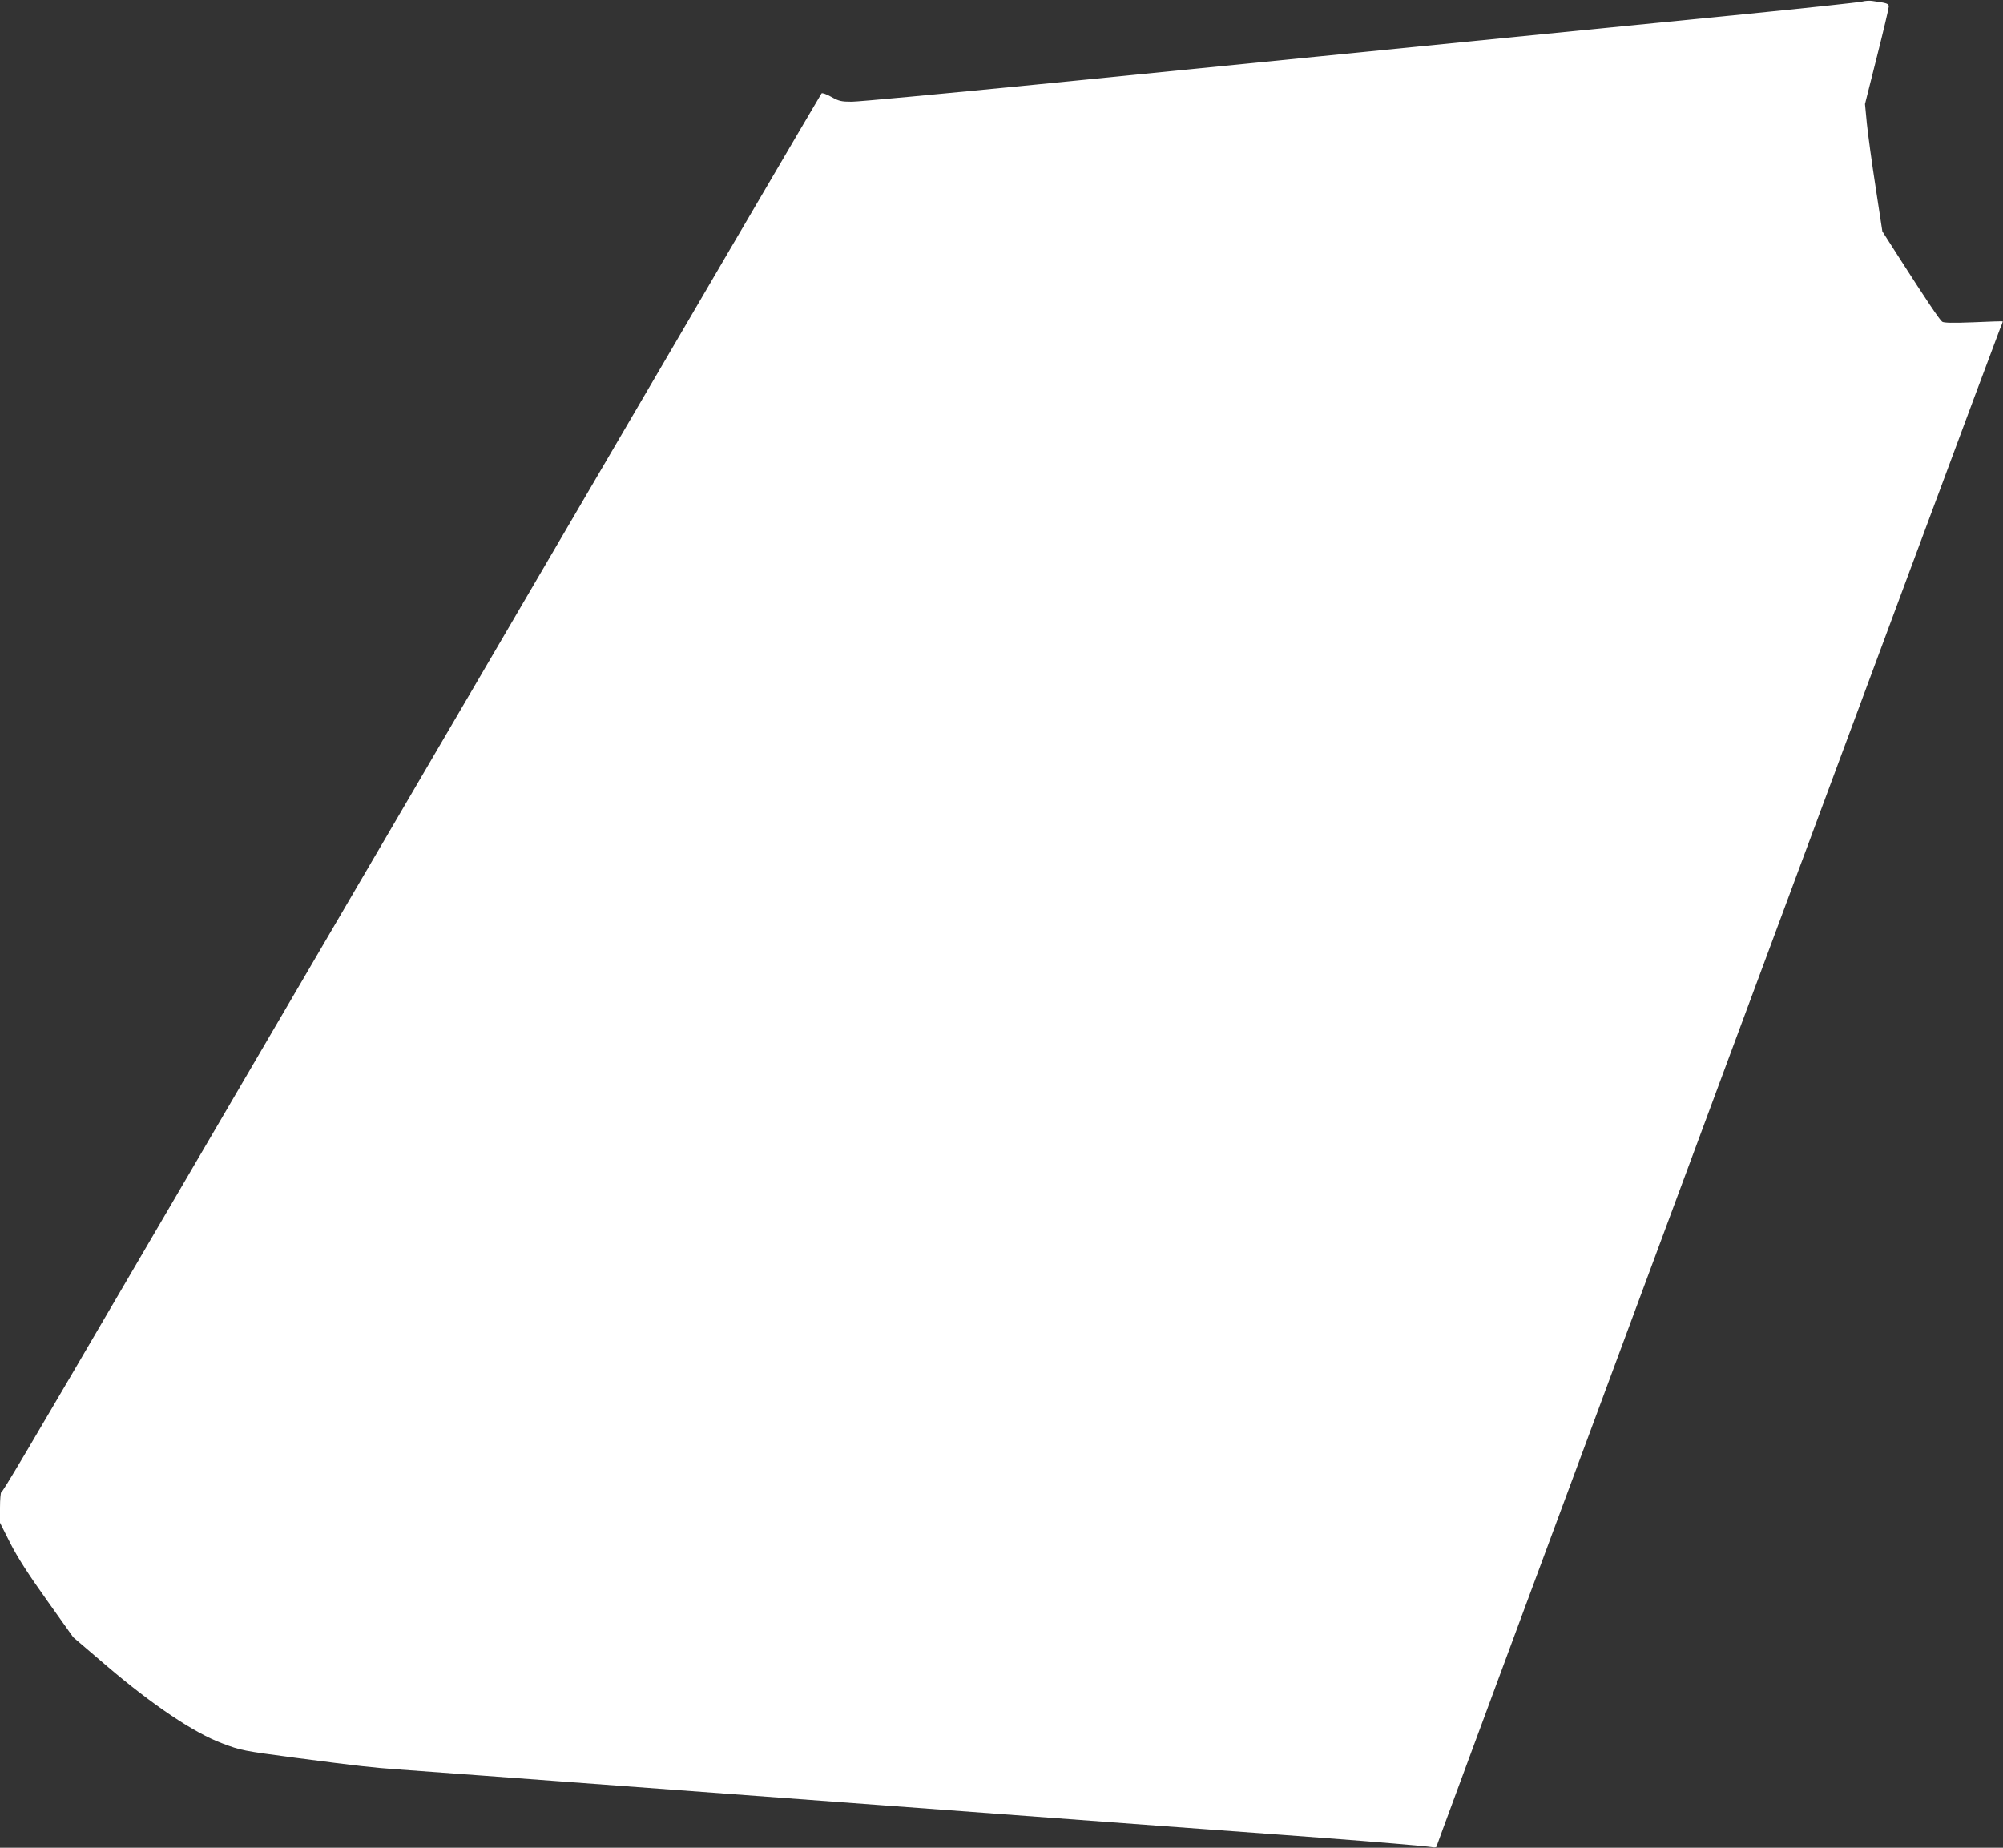
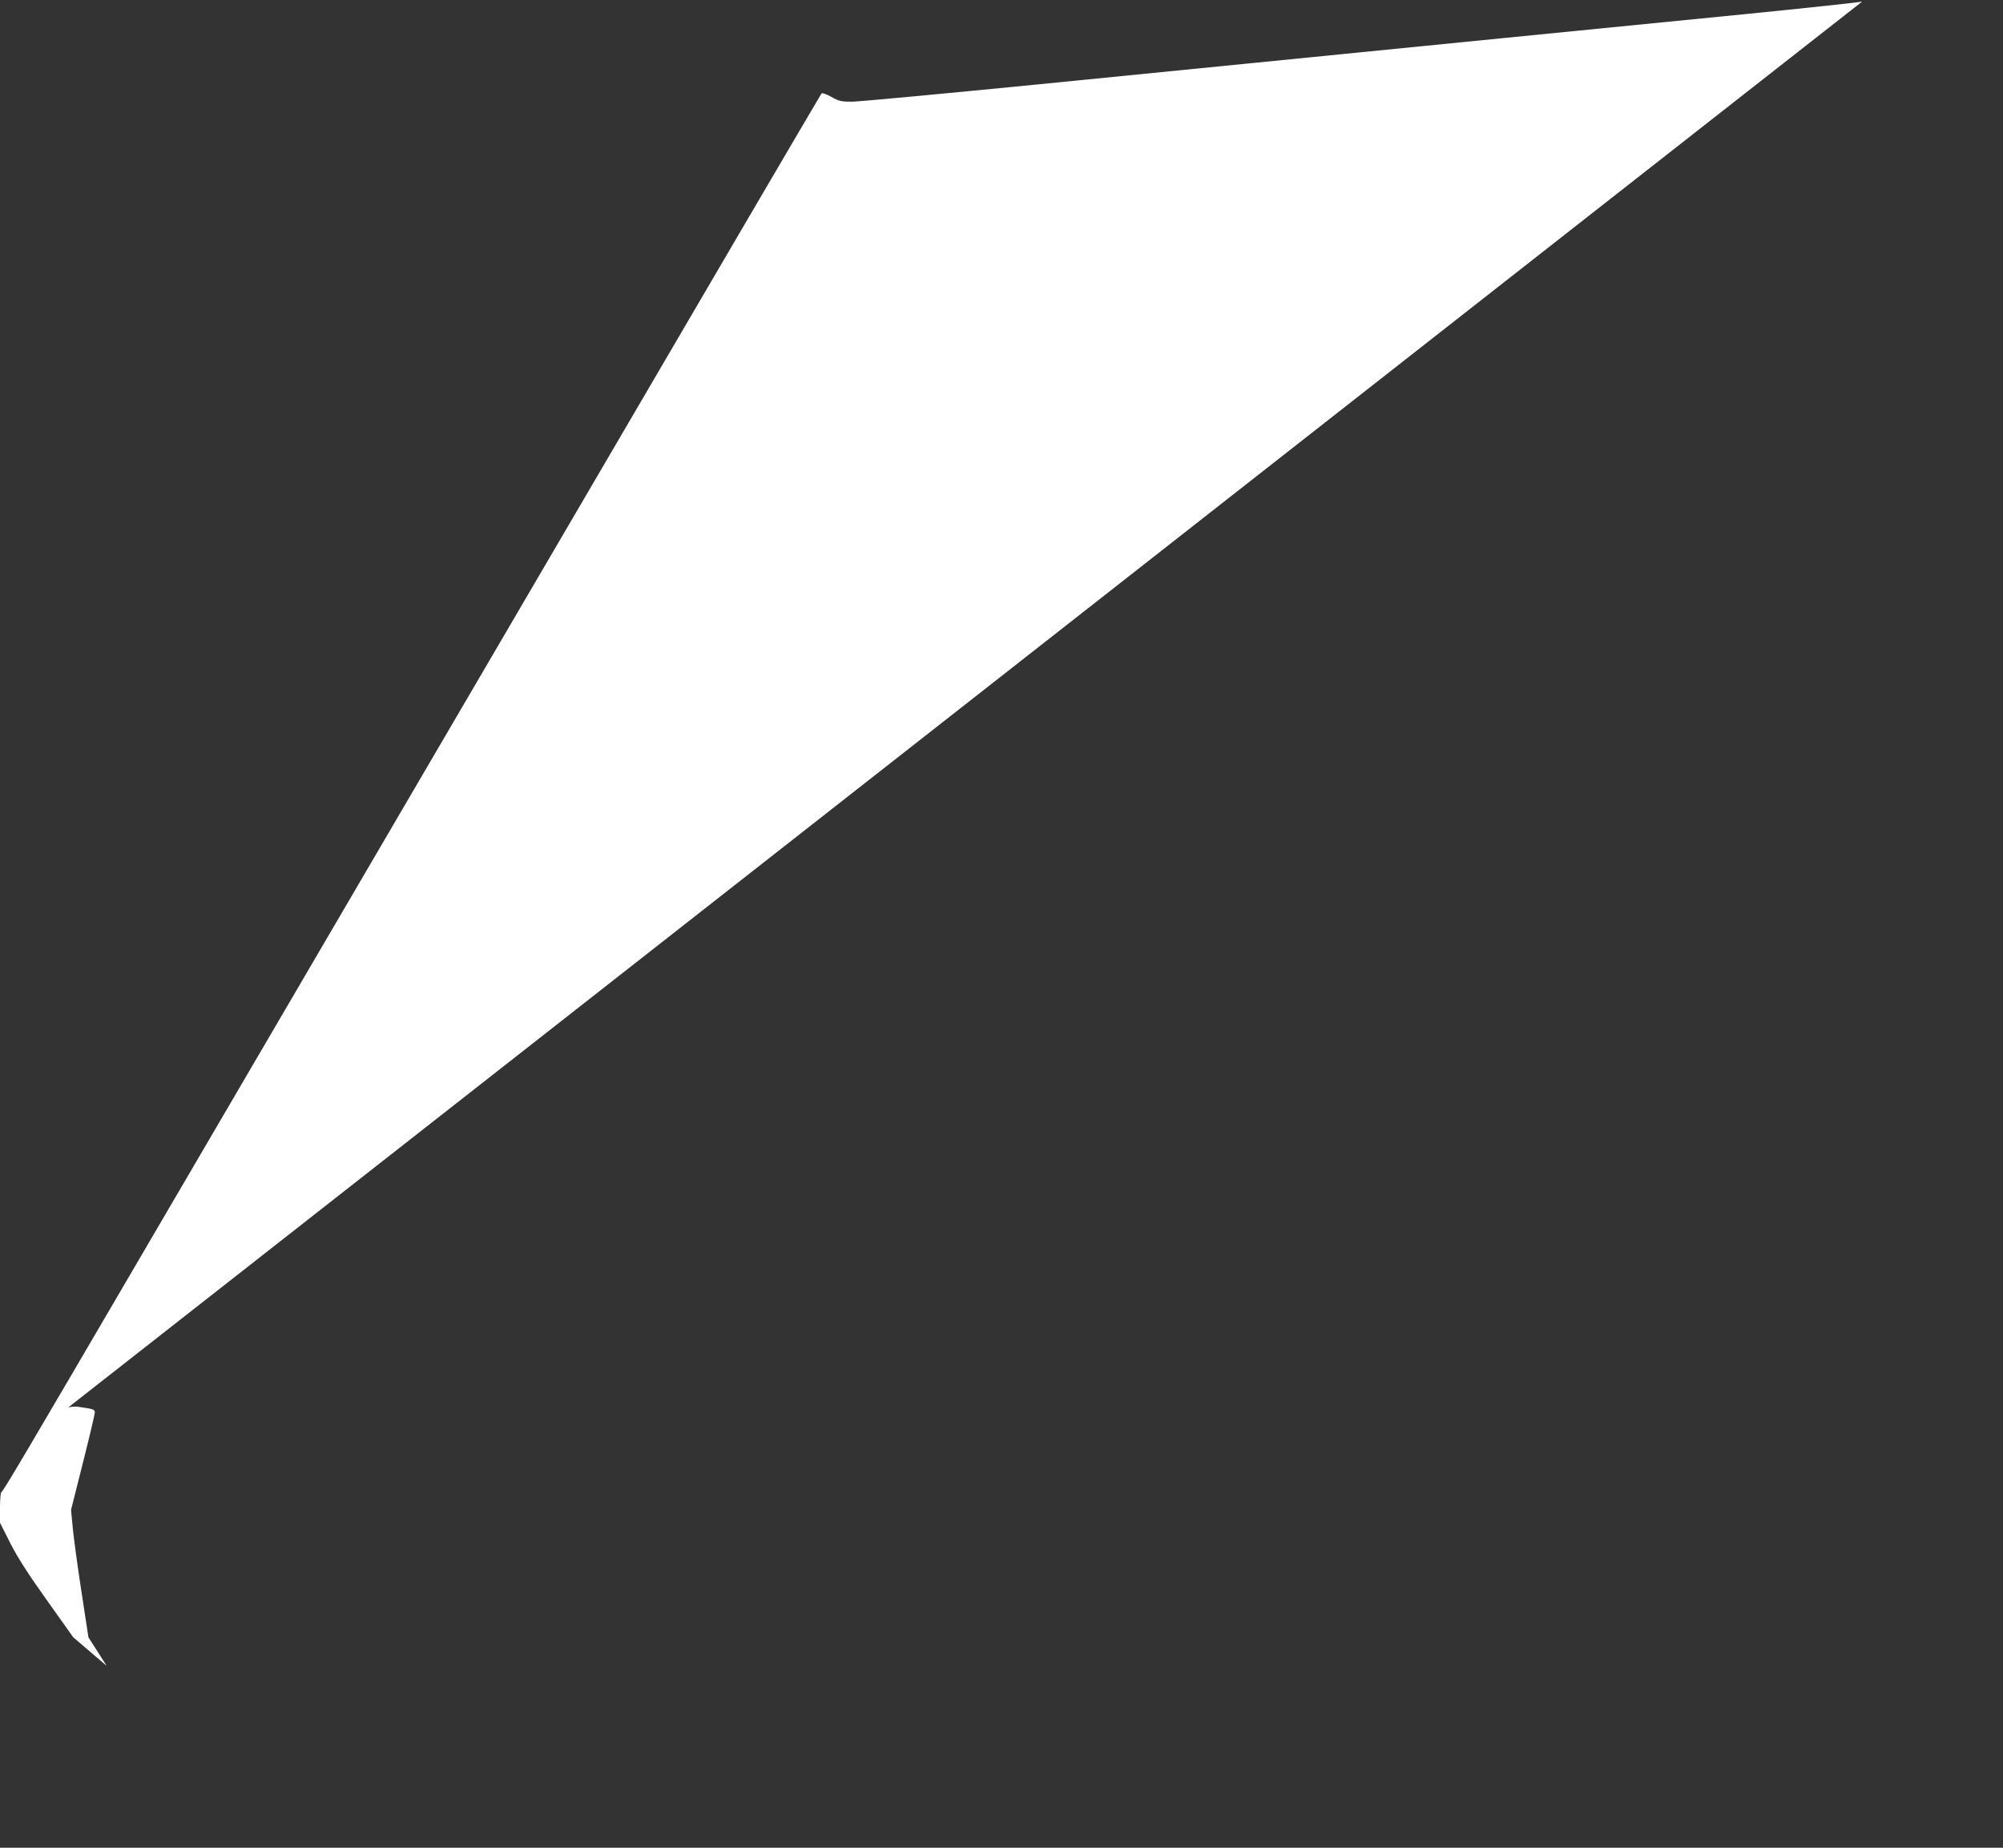
<svg xmlns="http://www.w3.org/2000/svg" version="1.0" width="1280pt" height="1181pt" viewBox="0 0 1280 1181" preserveAspectRatio="xMidYMid meet">
  <rect x="0" y="0" width="1280" height="1181" fill="#333333" stroke="none" />
  <g transform="translate(0,1181) scale(0.1,-0.1)" fill="#ffffff" stroke="none">
-     <path d="M11900 11800 c-19 -5 -354 -41 -745 -80 -668 -66 -1949 -193 -4528 -450 -609 -60 -1142 -110 -1184 -110 -67 0 -83 4 -131 31 -30 17 -58 27 -62 22 -4 -4 -808 -1376 -1785 -3048 -978 -1672 -2111 -3609 -2518 -4305 -812 -1389 -927 -1583 -939 -1588 -4 -2 -8 -47 -8 -99 l0 -96 66 -131 c47 -92 117 -201 235 -366 l167 -235 214 -183 c293 -250 558 -428 738 -495 121 -46 135 -48 465 -92 424 -55 485 -62 665 -75 149 -11 300 -22 545 -40 77 -6 1229 -91 2560 -190 1331 -99 2481 -184 2555 -189 74 -6 200 -15 280 -21 281 -21 625 -50 658 -56 19 -4 32 -2 32 4 0 12 3572 9634 3601 9701 11 24 18 45 17 47 -2 1 -86 -1 -188 -6 -131 -5 -189 -4 -199 4 -17 13 -110 152 -265 394 l-117 183 -43 282 c-24 155 -49 338 -56 407 l-12 125 76 302 c42 166 76 311 76 321 0 19 -10 23 -105 36 -16 3 -46 1 -65 -4z" />
+     <path d="M11900 11800 c-19 -5 -354 -41 -745 -80 -668 -66 -1949 -193 -4528 -450 -609 -60 -1142 -110 -1184 -110 -67 0 -83 4 -131 31 -30 17 -58 27 -62 22 -4 -4 -808 -1376 -1785 -3048 -978 -1672 -2111 -3609 -2518 -4305 -812 -1389 -927 -1583 -939 -1588 -4 -2 -8 -47 -8 -99 l0 -96 66 -131 c47 -92 117 -201 235 -366 l167 -235 214 -183 l-117 183 -43 282 c-24 155 -49 338 -56 407 l-12 125 76 302 c42 166 76 311 76 321 0 19 -10 23 -105 36 -16 3 -46 1 -65 -4z" />
  </g>
</svg>